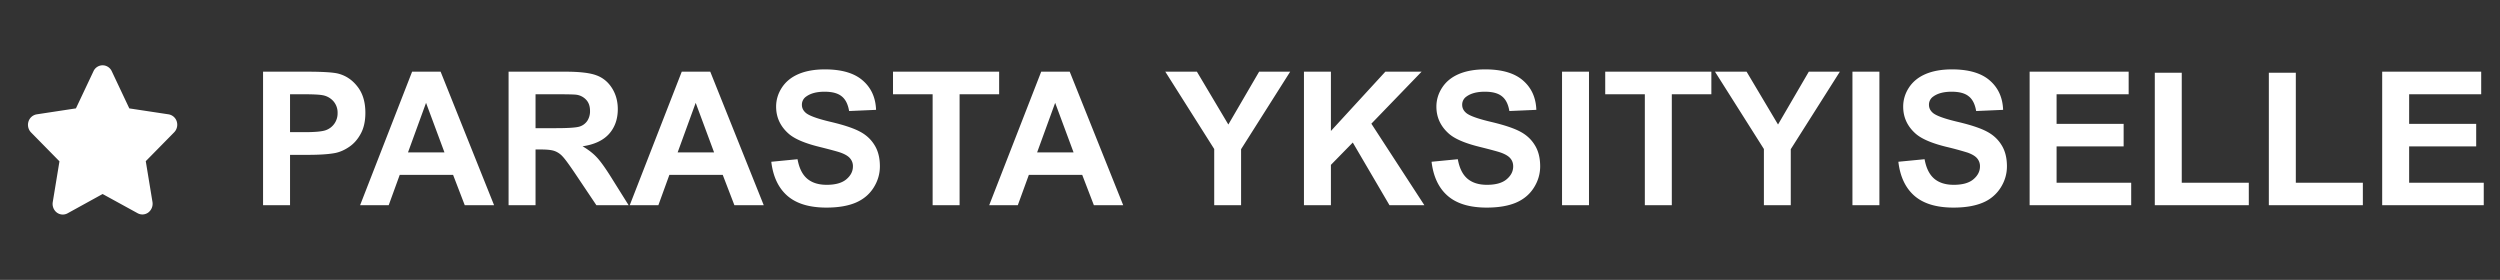
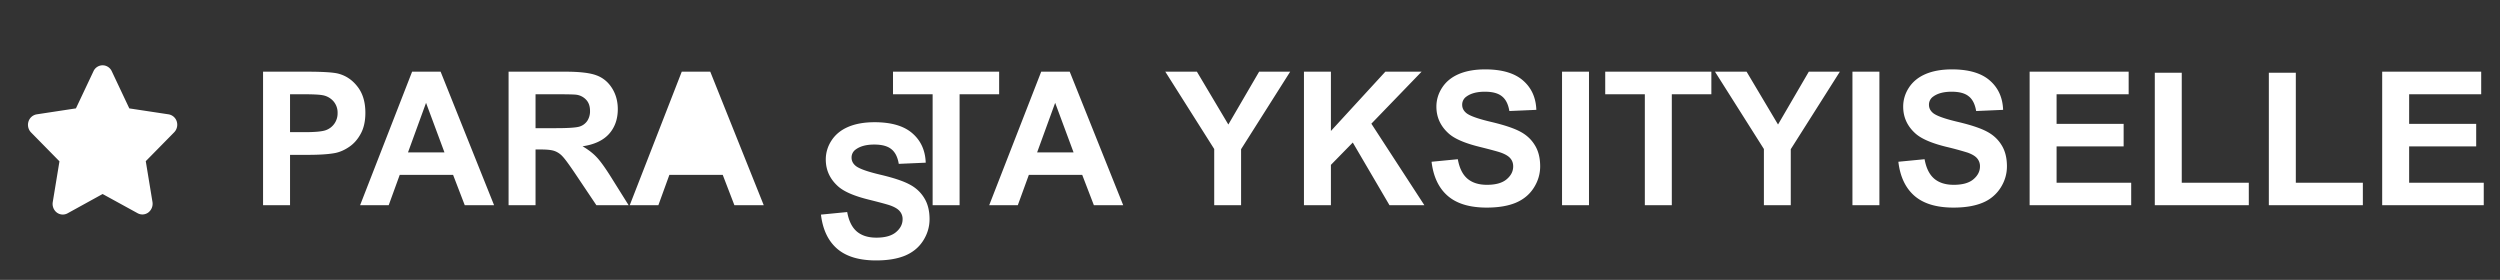
<svg xmlns="http://www.w3.org/2000/svg" fill="#fff" viewBox="0 0 134 15" id="svg_fi" width="100%" height="100%">
  <rect x="0" y="0" width="134" height="15" fill="#333333" stroke="none" />
  <g>
-     <path d="M9.033 6.128 6.931 5.81l-.94-1.991A.543.543 0 0 0 5.5 3.5a.541.541 0 0 0-.49.319l-.94 1.99-2.103.32a.556.556 0 0 0-.44.386.585.585 0 0 0 .138.584l1.522 1.548-.36 2.188a.593.593 0 0 0 .033.31.566.566 0 0 0 .185.247.53.53 0 0 0 .574.043L5.5 10.399l1.881 1.032a.528.528 0 0 0 .574-.046.59.59 0 0 0 .218-.557l-.36-2.189 1.522-1.547a.583.583 0 0 0 .138-.584.553.553 0 0 0-.44-.38ZM14.1 11V3.842h2.32c.879 0 1.452.036 1.719.107.41.108.753.342 1.03.703.277.358.415.822.415 1.392 0 .44-.08.809-.24 1.108-.159.3-.362.536-.61.708-.244.17-.493.282-.747.337-.345.069-.844.103-1.499.103h-.942V11H14.1Zm1.446-5.947v2.031h.79c.57 0 .951-.037 1.144-.112a.952.952 0 0 0 .615-.908.925.925 0 0 0-.23-.645 1 1 0 0 0-.58-.317c-.173-.033-.52-.05-1.04-.05h-.7ZM26.483 11h-1.572l-.625-1.626h-2.861L20.834 11h-1.533l2.788-7.158h1.528L26.483 11Zm-2.66-2.832-.987-2.656-.967 2.656h1.953ZM27.26 11V3.842h3.042c.765 0 1.32.065 1.665.195.348.127.626.355.835.684.208.328.312.704.312 1.128 0 .537-.158.981-.473 1.333-.316.348-.788.568-1.416.659.312.182.57.382.771.6.205.219.48.606.825 1.163L33.695 11h-1.728l-1.045-1.558c-.371-.556-.625-.906-.762-1.05a1.076 1.076 0 0 0-.434-.297c-.153-.056-.396-.083-.728-.083h-.293V11H27.26Zm1.445-4.13h1.07c.693 0 1.126-.03 1.298-.089a.778.778 0 0 0 .405-.302.932.932 0 0 0 .147-.538c0-.24-.065-.434-.195-.58a.869.869 0 0 0-.542-.284c-.118-.016-.47-.024-1.055-.024h-1.128v1.816ZM40.937 11h-1.573l-.625-1.626h-2.861L35.288 11h-1.534l2.788-7.158h1.528L40.937 11Zm-2.662-2.832-.986-2.656-.967 2.656h1.953Zm3.067.503 1.406-.137c.085.472.256.819.513 1.04.26.222.61.332 1.05.332.465 0 .815-.097 1.05-.293.237-.198.356-.43.356-.693a.63.63 0 0 0-.152-.43c-.097-.12-.27-.224-.517-.312-.17-.059-.555-.163-1.157-.313-.775-.192-1.319-.428-1.631-.708-.44-.394-.66-.874-.66-1.44 0-.365.103-.705.308-1.02.209-.32.506-.562.894-.728.39-.166.86-.25 1.41-.25.9 0 1.575.198 2.027.592.456.393.695.92.718 1.577l-1.445.063c-.062-.368-.196-.631-.4-.79-.203-.164-.507-.245-.914-.245-.42 0-.748.086-.986.259a.521.521 0 0 0-.23.444c0 .17.072.314.215.435.183.153.625.312 1.328.478.703.166 1.223.339 1.558.518.339.176.602.418.791.727.192.306.288.686.288 1.138 0 .41-.114.794-.342 1.152-.228.358-.55.625-.967.801-.416.173-.935.259-1.557.259-.905 0-1.6-.208-2.085-.625-.485-.42-.775-1.03-.87-1.831ZM49.989 11V5.053h-2.124V3.842h5.689v1.21h-2.12V11H49.99Zm10.215 0h-1.572l-.625-1.626h-2.861L54.554 11h-1.533l2.788-7.158h1.528L60.204 11Zm-2.661-2.832-.986-2.656-.967 2.656h1.953ZM65.082 11V7.987L62.46 3.842h1.694l1.685 2.832 1.65-2.832h1.665l-2.632 4.155V11h-1.44Zm4.81 0V3.842h1.445V7.02l2.92-3.18H76.2l-2.695 2.79L76.347 11h-1.87l-1.968-3.36-1.172 1.197V11h-1.445Zm6.84-2.33 1.407-.136c.084.472.255.819.512 1.04.26.222.61.332 1.05.332.466 0 .816-.097 1.05-.293.238-.198.356-.43.356-.693 0-.17-.05-.313-.15-.43-.099-.12-.271-.224-.518-.312-.17-.059-.555-.163-1.158-.313-.775-.192-1.318-.428-1.63-.708-.44-.394-.66-.874-.66-1.44 0-.365.103-.705.308-1.02.208-.32.506-.562.893-.728.391-.166.861-.25 1.412-.25.898 0 1.573.198 2.026.592.456.393.695.92.718 1.577l-1.446.063c-.061-.368-.195-.631-.4-.79-.202-.164-.506-.245-.913-.245-.42 0-.749.086-.986.259a.521.521 0 0 0-.23.444c0 .17.072.314.215.435.182.153.625.312 1.328.478.703.166 1.222.339 1.558.518.338.176.602.418.79.727.193.306.289.686.289 1.138 0 .41-.114.794-.342 1.152-.228.358-.55.625-.967.801-.416.173-.936.259-1.558.259-.904 0-1.6-.208-2.084-.625-.486-.42-.775-1.03-.87-1.831ZM83.725 11V3.842h1.445V11h-1.445Zm4.438 0V5.053H86.04V3.842h5.689v1.21h-2.12V11h-1.445Zm6.382 0V7.987l-2.622-4.145h1.694l1.685 2.832 1.65-2.832h1.665l-2.632 4.155V11h-1.44Zm4.746 0V3.842h1.445V11h-1.445Zm2.461-2.33 1.406-.136c.085.472.256.819.513 1.04.26.222.61.332 1.05.332.465 0 .815-.097 1.05-.293.237-.198.356-.43.356-.693a.64.64 0 0 0-.151-.43c-.098-.12-.271-.224-.518-.312a17.757 17.757 0 0 0-1.157-.313c-.775-.192-1.319-.428-1.631-.708-.44-.394-.659-.874-.659-1.44 0-.365.102-.705.307-1.02.209-.32.507-.562.894-.728.391-.166.861-.25 1.411-.25.898 0 1.574.198 2.026.592.456.393.695.92.718 1.577l-1.445.063c-.062-.368-.195-.631-.401-.79-.201-.164-.506-.245-.913-.245-.42 0-.748.086-.986.259a.521.521 0 0 0-.229.444c0 .17.071.314.214.435.183.153.625.312 1.329.478.703.166 1.222.339 1.557.518.339.176.602.418.791.727.192.306.288.686.288 1.138 0 .41-.114.794-.342 1.152a2.06 2.06 0 0 1-.966.801c-.417.173-.936.259-1.558.259-.905 0-1.6-.208-2.085-.625-.485-.42-.775-1.03-.869-1.831Zm7.036 2.33V3.842h5.308v1.21h-3.863V6.64h3.594v1.206h-3.594v1.948h3.999V11h-5.444Zm6.709 0V3.9h1.445v5.894h3.594V11h-5.039Zm6.113 0V3.9h1.446v5.894h3.593V11h-5.039Zm6.075 0V3.842h5.307v1.21h-3.862V6.64h3.594v1.206h-3.594v1.948h3.999V11h-5.444Z" />
+     <path d="M9.033 6.128 6.931 5.81l-.94-1.991A.543.543 0 0 0 5.5 3.5a.541.541 0 0 0-.49.319l-.94 1.99-2.103.32a.556.556 0 0 0-.44.386.585.585 0 0 0 .138.584l1.522 1.548-.36 2.188a.593.593 0 0 0 .033.31.566.566 0 0 0 .185.247.53.53 0 0 0 .574.043L5.5 10.399l1.881 1.032a.528.528 0 0 0 .574-.046.59.59 0 0 0 .218-.557l-.36-2.189 1.522-1.547a.583.583 0 0 0 .138-.584.553.553 0 0 0-.44-.38ZM14.1 11V3.842h2.32c.879 0 1.452.036 1.719.107.41.108.753.342 1.03.703.277.358.415.822.415 1.392 0 .44-.08.809-.24 1.108-.159.3-.362.536-.61.708-.244.17-.493.282-.747.337-.345.069-.844.103-1.499.103h-.942V11H14.1Zm1.446-5.947v2.031h.79c.57 0 .951-.037 1.144-.112a.952.952 0 0 0 .615-.908.925.925 0 0 0-.23-.645 1 1 0 0 0-.58-.317c-.173-.033-.52-.05-1.04-.05h-.7ZM26.483 11h-1.572l-.625-1.626h-2.861L20.834 11h-1.533l2.788-7.158h1.528L26.483 11Zm-2.66-2.832-.987-2.656-.967 2.656h1.953ZM27.26 11V3.842h3.042c.765 0 1.32.065 1.665.195.348.127.626.355.835.684.208.328.312.704.312 1.128 0 .537-.158.981-.473 1.333-.316.348-.788.568-1.416.659.312.182.57.382.771.6.205.219.48.606.825 1.163L33.695 11h-1.728l-1.045-1.558c-.371-.556-.625-.906-.762-1.05a1.076 1.076 0 0 0-.434-.297c-.153-.056-.396-.083-.728-.083h-.293V11H27.26Zm1.445-4.13h1.07c.693 0 1.126-.03 1.298-.089a.778.778 0 0 0 .405-.302.932.932 0 0 0 .147-.538c0-.24-.065-.434-.195-.58a.869.869 0 0 0-.542-.284c-.118-.016-.47-.024-1.055-.024h-1.128v1.816ZM40.937 11h-1.573l-.625-1.626h-2.861L35.288 11h-1.534l2.788-7.158h1.528L40.937 11Zh1.953Zm3.067.503 1.406-.137c.085.472.256.819.513 1.04.26.222.61.332 1.05.332.465 0 .815-.097 1.05-.293.237-.198.356-.43.356-.693a.63.63 0 0 0-.152-.43c-.097-.12-.27-.224-.517-.312-.17-.059-.555-.163-1.157-.313-.775-.192-1.319-.428-1.631-.708-.44-.394-.66-.874-.66-1.44 0-.365.103-.705.308-1.02.209-.32.506-.562.894-.728.39-.166.86-.25 1.41-.25.9 0 1.575.198 2.027.592.456.393.695.92.718 1.577l-1.445.063c-.062-.368-.196-.631-.4-.79-.203-.164-.507-.245-.914-.245-.42 0-.748.086-.986.259a.521.521 0 0 0-.23.444c0 .17.072.314.215.435.183.153.625.312 1.328.478.703.166 1.223.339 1.558.518.339.176.602.418.791.727.192.306.288.686.288 1.138 0 .41-.114.794-.342 1.152-.228.358-.55.625-.967.801-.416.173-.935.259-1.557.259-.905 0-1.6-.208-2.085-.625-.485-.42-.775-1.03-.87-1.831ZM49.989 11V5.053h-2.124V3.842h5.689v1.21h-2.12V11H49.99Zm10.215 0h-1.572l-.625-1.626h-2.861L54.554 11h-1.533l2.788-7.158h1.528L60.204 11Zm-2.661-2.832-.986-2.656-.967 2.656h1.953ZM65.082 11V7.987L62.46 3.842h1.694l1.685 2.832 1.65-2.832h1.665l-2.632 4.155V11h-1.44Zm4.81 0V3.842h1.445V7.02l2.92-3.18H76.2l-2.695 2.79L76.347 11h-1.87l-1.968-3.36-1.172 1.197V11h-1.445Zm6.84-2.33 1.407-.136c.084.472.255.819.512 1.04.26.222.61.332 1.05.332.466 0 .816-.097 1.05-.293.238-.198.356-.43.356-.693 0-.17-.05-.313-.15-.43-.099-.12-.271-.224-.518-.312-.17-.059-.555-.163-1.158-.313-.775-.192-1.318-.428-1.63-.708-.44-.394-.66-.874-.66-1.44 0-.365.103-.705.308-1.02.208-.32.506-.562.893-.728.391-.166.861-.25 1.412-.25.898 0 1.573.198 2.026.592.456.393.695.92.718 1.577l-1.446.063c-.061-.368-.195-.631-.4-.79-.202-.164-.506-.245-.913-.245-.42 0-.749.086-.986.259a.521.521 0 0 0-.23.444c0 .17.072.314.215.435.182.153.625.312 1.328.478.703.166 1.222.339 1.558.518.338.176.602.418.79.727.193.306.289.686.289 1.138 0 .41-.114.794-.342 1.152-.228.358-.55.625-.967.801-.416.173-.936.259-1.558.259-.904 0-1.6-.208-2.084-.625-.486-.42-.775-1.03-.87-1.831ZM83.725 11V3.842h1.445V11h-1.445Zm4.438 0V5.053H86.04V3.842h5.689v1.21h-2.12V11h-1.445Zm6.382 0V7.987l-2.622-4.145h1.694l1.685 2.832 1.65-2.832h1.665l-2.632 4.155V11h-1.44Zm4.746 0V3.842h1.445V11h-1.445Zm2.461-2.33 1.406-.136c.085.472.256.819.513 1.04.26.222.61.332 1.05.332.465 0 .815-.097 1.05-.293.237-.198.356-.43.356-.693a.64.64 0 0 0-.151-.43c-.098-.12-.271-.224-.518-.312a17.757 17.757 0 0 0-1.157-.313c-.775-.192-1.319-.428-1.631-.708-.44-.394-.659-.874-.659-1.44 0-.365.102-.705.307-1.02.209-.32.507-.562.894-.728.391-.166.861-.25 1.411-.25.898 0 1.574.198 2.026.592.456.393.695.92.718 1.577l-1.445.063c-.062-.368-.195-.631-.401-.79-.201-.164-.506-.245-.913-.245-.42 0-.748.086-.986.259a.521.521 0 0 0-.229.444c0 .17.071.314.214.435.183.153.625.312 1.329.478.703.166 1.222.339 1.557.518.339.176.602.418.791.727.192.306.288.686.288 1.138 0 .41-.114.794-.342 1.152a2.06 2.06 0 0 1-.966.801c-.417.173-.936.259-1.558.259-.905 0-1.6-.208-2.085-.625-.485-.42-.775-1.03-.869-1.831Zm7.036 2.33V3.842h5.308v1.21h-3.863V6.64h3.594v1.206h-3.594v1.948h3.999V11h-5.444Zm6.709 0V3.9h1.445v5.894h3.594V11h-5.039Zm6.113 0V3.9h1.446v5.894h3.593V11h-5.039Zm6.075 0V3.842h5.307v1.21h-3.862V6.64h3.594v1.206h-3.594v1.948h3.999V11h-5.444Z" />
  </g>
</svg>